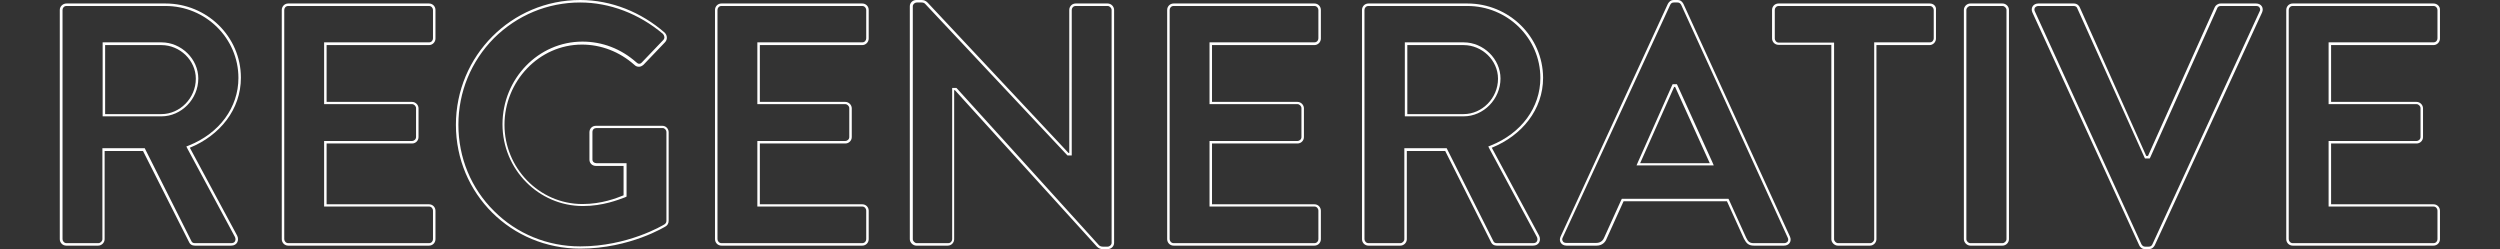
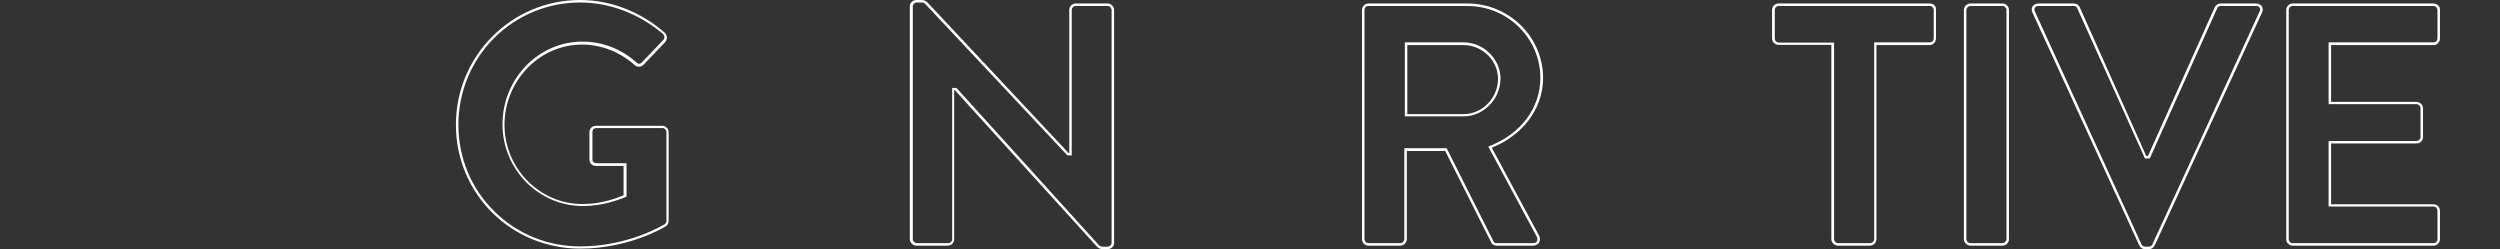
<svg xmlns="http://www.w3.org/2000/svg" version="1.1" id="Layer_1" x="0px" y="0px" viewBox="0 0 1003.5 100" style="enable-background:new 0 0 1003.5 100;" xml:space="preserve">
  <rect x="0" y="0" width="1003.5" height="100" fill="#333333" stroke="none" />
  <style type="text/css">
	.st0{fill:#FFFFFF;}
</style>
  <g>
-     <path class="st0" d="M66.4,2.4c16.1,0,29.3,12.9,29.3,28.9c0,11.8-7.6,22.2-19.9,27.1l-1,0.4l0.5,1l19,35.3c0.3,0.6,0.3,1.3,0,1.8   c-0.3,0.5-0.8,0.7-1.5,0.7H78.2c-0.9,0-1.2-0.5-1.3-0.7L58.4,60.1l-0.3-0.6h-0.6H42.1h-1v1V96c0,0.8-0.8,1.6-1.6,1.6H26.7   c-1,0-1.6-0.9-1.6-1.6V4c0-0.8,0.6-1.6,1.6-1.6H66.4 M41.2,46.7h1h22.6c8,0,14.8-6.9,14.8-15.2c0-7.8-6.8-14.5-14.8-14.5H42.2h-1v1   v27.6V46.7 M66.4,1.4H26.7C25.2,1.4,24,2.6,24,4V96c0,1.4,1.1,2.6,2.6,2.6h12.8c1.4,0,2.6-1.2,2.6-2.6V60.6h15.4L76,97.4   c0.3,0.6,1,1.2,2.2,1.2h14.6c2.4,0,3.3-2.2,2.4-4l-19-35.3C88.2,54.4,96.7,44,96.7,31.2C96.7,14.7,83.1,1.4,66.4,1.4L66.4,1.4z    M42.2,45.7V18.1h22.6c7.4,0,13.8,6.1,13.8,13.5c0,7.8-6.4,14.2-13.8,14.2H42.2L42.2,45.7z" />
-     <path class="st0" d="M172.2,2.4c1,0,1.6,0.9,1.6,1.6v11.4c0,0.8-0.6,1.6-1.6,1.6h-41.1h-1v1v22.8v1h1h34.3c0.8,0,1.6,0.8,1.6,1.6   V55c0,1-0.9,1.6-1.6,1.6h-34.3h-1v1v24.3v1h1h41.1c1,0,1.6,0.9,1.6,1.6V96c0,0.8-0.6,1.6-1.6,1.6h-56.5c-1,0-1.6-0.9-1.6-1.6V4   c0-0.8,0.6-1.6,1.6-1.6H172.2 M172.2,1.4h-56.5c-1.5,0-2.6,1.2-2.6,2.6V96c0,1.4,1.1,2.6,2.6,2.6h56.5c1.5,0,2.6-1.2,2.6-2.6V84.6   c0-1.4-1.1-2.6-2.6-2.6h-41.1V57.6h34.3c1.4,0,2.6-1.1,2.6-2.6V43.5c0-1.4-1.2-2.6-2.6-2.6h-34.3V18.1h41.1c1.5,0,2.6-1.3,2.6-2.6   V4C174.8,2.6,173.7,1.4,172.2,1.4L172.2,1.4z" />
    <path class="st0" d="M232.9,1c11.8,0,23.6,4.5,33.2,12.6c0.6,0.7,0.9,1.7,0.1,2.5l-8.6,9c-0.4,0.4-0.7,0.5-1,0.5   c-0.4,0-0.8-0.2-1.2-0.6c-6.1-5.4-13.6-8.3-21.6-8.3c-17.7,0-32.1,14.9-32.1,33.2c0,18.1,14.5,32.8,32.3,32.8   c8,0,14.2-2.5,16.9-3.5l0.6-0.3v-0.7V66.5v-1h-1h-11.1c-0.9,0-1.6-0.6-1.6-1.5v-11c0-1,0.7-1.6,1.6-1.6H266c0.8,0,1.5,0.8,1.5,1.6   v35.6c0,0.6-0.2,1-0.7,1.4c-0.8,0.5-14.8,8.9-33.9,8.9c-13.1,0-25.4-5-34.6-14.2c-9.2-9.1-14.3-21.4-14.3-34.6   c0-13.2,5.1-25.5,14.3-34.8C207.6,6.1,219.8,1,232.9,1 M232.9,0c-27.6,0-49.9,22.4-49.9,50.1s22.2,49.7,49.9,49.7   c20.1,0,34.4-9,34.4-9c0.6-0.4,1.1-1.1,1.1-2.2V53.1c0-1.4-1.1-2.6-2.5-2.6h-26.7c-1.5,0-2.6,1.1-2.6,2.6v11c0,1.4,1.1,2.5,2.6,2.5   h11.1v11.8c-2.8,1.1-8.7,3.5-16.5,3.5c-17.5,0-31.3-14.6-31.3-31.8c0-17.4,13.8-32.2,31.1-32.2c7.6,0,15,2.8,21,8.1   c0.6,0.6,1.2,0.8,1.9,0.8c0.6,0,1.2-0.3,1.8-0.8l8.6-9c1.1-1.1,1-2.8-0.1-3.9C257.4,4.9,245.4,0,232.9,0L232.9,0z" />
-     <path class="st0" d="M346.1,2.4c1,0,1.6,0.9,1.6,1.6v11.4c0,0.8-0.6,1.6-1.6,1.6H305h-1v1v22.8v1h1h34.3c0.8,0,1.6,0.8,1.6,1.6V55   c0,1-0.9,1.6-1.6,1.6H305h-1v1v24.3v1h1h41.1c1,0,1.6,0.9,1.6,1.6V96c0,0.8-0.6,1.6-1.6,1.6h-56.5c-1,0-1.6-0.9-1.6-1.6V4   c0-0.8,0.6-1.6,1.6-1.6H346.1 M346.1,1.4h-56.5c-1.5,0-2.6,1.2-2.6,2.6V96c0,1.4,1.1,2.6,2.6,2.6h56.5c1.5,0,2.6-1.2,2.6-2.6V84.6   c0-1.4-1.1-2.6-2.6-2.6H305V57.6h34.3c1.4,0,2.6-1.1,2.6-2.6V43.5c0-1.4-1.2-2.6-2.6-2.6H305V18.1h41.1c1.5,0,2.6-1.3,2.6-2.6V4   C348.7,2.6,347.6,1.4,346.1,1.4L346.1,1.4z" />
    <path class="st0" d="M369.9,1c0.7,0,1.2,0.2,1.6,0.7l56.7,60.4l0.3,0.3h0.4h0.3h1v-1V4c0-0.8,0.6-1.6,1.6-1.6h12.8   c0.8,0,1.6,0.8,1.6,1.6v93.5c0,0.8-0.8,1.5-1.6,1.5h-1.9c-0.7,0-1.2-0.2-1.6-0.6l-56.9-62.8l-0.3-0.3h-0.4h-0.3h-1v1V96   c0,0.8-0.6,1.6-1.6,1.6h-12.6c-0.8,0-1.6-0.8-1.6-1.6V2.5c0-0.8,0.8-1.5,1.6-1.5H369.9 M369.9,0h-2.1c-1.4,0-2.6,1.1-2.6,2.5V96   c0,1.4,1.3,2.6,2.6,2.6h12.6c1.5,0,2.6-1.2,2.6-2.6V36.2h0.3L440.3,99c0.7,0.7,1.4,1,2.4,1h1.9c1.4,0,2.6-1.1,2.6-2.5V4   c0-1.4-1.2-2.6-2.6-2.6h-12.8c-1.5,0-2.6,1.2-2.6,2.6v57.4h-0.3L372.3,1C371.6,0.3,370.9,0,369.9,0L369.9,0z" />
-     <path class="st0" d="M527.6,2.4c1,0,1.6,0.9,1.6,1.6v11.4c0,0.8-0.6,1.6-1.6,1.6h-41.1h-1v1v22.8v1h1h34.3c0.8,0,1.6,0.8,1.6,1.6   V55c0,1-0.9,1.6-1.6,1.6h-34.3h-1v1v24.3v1h1h41.1c1,0,1.6,0.9,1.6,1.6V96c0,0.8-0.6,1.6-1.6,1.6h-56.5c-1,0-1.6-0.9-1.6-1.6V4   c0-0.8,0.6-1.6,1.6-1.6H527.6 M527.6,1.4h-56.5c-1.5,0-2.6,1.2-2.6,2.6V96c0,1.4,1.1,2.6,2.6,2.6h56.5c1.5,0,2.6-1.2,2.6-2.6V84.6   c0-1.4-1.1-2.6-2.6-2.6h-41.1V57.6h34.3c1.4,0,2.6-1.1,2.6-2.6V43.5c0-1.4-1.2-2.6-2.6-2.6h-34.3V18.1h41.1c1.5,0,2.6-1.3,2.6-2.6   V4C530.2,2.6,529.1,1.4,527.6,1.4L527.6,1.4z" />
    <path class="st0" d="M589,2.4c16.1,0,29.3,12.9,29.3,28.9c0,11.8-7.6,22.2-19.9,27.1l-1,0.4l0.5,1l19,35.3c0.3,0.6,0.3,1.3,0,1.8   c-0.3,0.5-0.8,0.7-1.5,0.7h-14.6c-0.9,0-1.2-0.5-1.3-0.7L581,60.1l-0.3-0.6h-0.6h-15.4h-1v1V96c0,0.8-0.8,1.6-1.6,1.6h-12.8   c-1,0-1.6-0.9-1.6-1.6V4c0-0.8,0.6-1.6,1.6-1.6H589 M563.9,46.7h1h22.6c8,0,14.8-6.9,14.8-15.2c0-7.8-6.8-14.5-14.8-14.5h-22.6h-1   v1v27.6V46.7 M589,1.4h-39.7c-1.5,0-2.6,1.2-2.6,2.6V96c0,1.4,1.1,2.6,2.6,2.6h12.8c1.4,0,2.6-1.2,2.6-2.6V60.6h15.4l18.5,36.8   c0.3,0.6,1,1.2,2.2,1.2h14.6c2.4,0,3.3-2.2,2.4-4l-19-35.3c12.1-4.9,20.6-15.3,20.6-28.1C619.3,14.7,605.7,1.4,589,1.4L589,1.4z    M564.9,45.7V18.1h22.6c7.4,0,13.8,6.1,13.8,13.5c0,7.8-6.4,14.2-13.8,14.2H564.9L564.9,45.7z" />
-     <path class="st0" d="M673.3,1c0.8,0,1.1,0.3,1.5,0.9l42.8,93.5c0.3,0.6,0.2,1.1,0,1.5c-0.3,0.4-0.8,0.7-1.4,0.7H704   c-1.6,0-2.3-0.5-3.1-2.2l-6.8-15l-0.3-0.6h-0.6h-41.5H651l-0.3,0.6l-6.8,15c-0.3,0.8-1.2,2.1-3.1,2.1h-12.1c-0.6,0-1.2-0.2-1.4-0.7   c-0.3-0.4-0.3-1,0-1.5L670.4,2c0.3-0.7,0.8-1,1.5-1H673.3 M656.9,66.4h1.5h27.9h1.6l-0.6-1.4l-13.9-30.6l-0.3-0.6h-0.6H672h-0.6   l-0.3,0.6L657.5,65L656.9,66.4 M673.3,0h-1.4c-1.3,0-1.9,0.7-2.4,1.5L626.4,95c-0.8,1.8,0.3,3.6,2.4,3.6h12.1c2.2,0,3.5-1.4,4-2.8   l6.8-15h41.5l6.8,15c1,1.9,1.9,2.8,4,2.8h12.1c2.1,0,3.2-1.8,2.4-3.6L675.7,1.5C675.2,0.7,674.7,0,673.3,0L673.3,0z M658.4,65.4   L672,34.9h0.4l13.9,30.6H658.4L658.4,65.4z" />
    <path class="st0" d="M774.6,2.4c1,0,1.6,0.9,1.6,1.6v11.4c0,0.8-0.6,1.6-1.6,1.6h-21.3h-1v1V96c0,0.8-0.8,1.6-1.6,1.6h-12.9   c-0.8,0-1.6-0.8-1.6-1.6V18.1v-1h-1h-21.2c-1,0-1.6-0.9-1.6-1.6V4c0-0.8,0.6-1.6,1.6-1.6H774.6 M774.6,1.4h-60.7   c-1.5,0-2.6,1.2-2.6,2.6v11.4c0,1.4,1.1,2.6,2.6,2.6h21.2V96c0,1.4,1.3,2.6,2.6,2.6h12.9c1.4,0,2.6-1.2,2.6-2.6V18.1h21.3   c1.5,0,2.6-1.3,2.6-2.6V4C777.3,2.6,776.2,1.4,774.6,1.4L774.6,1.4z" />
    <path class="st0" d="M803.8,2.4c0.8,0,1.6,0.8,1.6,1.6V96c0,0.8-0.8,1.6-1.6,1.6h-12.9c-0.8,0-1.6-0.8-1.6-1.6V4   c0-0.8,0.8-1.6,1.6-1.6H803.8 M803.8,1.4h-12.9c-1.4,0-2.6,1.2-2.6,2.6V96c0,1.4,1.3,2.6,2.6,2.6h12.9c1.4,0,2.6-1.2,2.6-2.6V4   C806.4,2.6,805.2,1.4,803.8,1.4L803.8,1.4z" />
    <path class="st0" d="M905.6,2.4c0.6,0,1.2,0.2,1.4,0.7c0.3,0.4,0.3,1,0,1.5l-43,93.4c-0.3,0.7-0.8,1-1.5,1h-1.4   c-0.7,0-1.1-0.3-1.5-0.9L816.8,4.6c-0.3-0.6-0.2-1.1,0-1.5c0.3-0.4,0.8-0.7,1.4-0.7h14.2c0.8,0,1.3,0.5,1.4,0.9L860.7,63l0.3,0.6   h0.6h0.7h0.6l0.3-0.6L890,3.3c0.1-0.4,0.6-0.9,1.4-0.9H905.6 M905.6,1.4h-14.2c-1.2,0-2.1,0.8-2.4,1.5l-26.8,59.7h-0.7L834.8,2.9   c-0.3-0.7-1.1-1.5-2.4-1.5h-14.2c-2.1,0-3.2,1.8-2.4,3.6l42.9,93.5c0.4,0.8,1.1,1.5,2.4,1.5h1.4c1.3,0,1.9-0.7,2.4-1.5L908,5   C908.8,3.2,907.7,1.4,905.6,1.4L905.6,1.4z" />
    <path class="st0" d="M976.8,2.4c1,0,1.6,0.9,1.6,1.6v11.4c0,0.8-0.6,1.6-1.6,1.6h-41.1h-1v1v22.8v1h1H970c0.8,0,1.6,0.8,1.6,1.6V55   c0,1-0.9,1.6-1.6,1.6h-34.3h-1v1v24.3v1h1h41.1c1,0,1.6,0.9,1.6,1.6V96c0,0.8-0.6,1.6-1.6,1.6h-56.5c-1,0-1.6-0.9-1.6-1.6V4   c0-0.8,0.6-1.6,1.6-1.6H976.8 M976.8,1.4h-56.5c-1.5,0-2.6,1.2-2.6,2.6V96c0,1.4,1.1,2.6,2.6,2.6h56.5c1.5,0,2.6-1.2,2.6-2.6V84.6   c0-1.4-1.1-2.6-2.6-2.6h-41.1V57.6H970c1.4,0,2.6-1.1,2.6-2.6V43.5c0-1.4-1.2-2.6-2.6-2.6h-34.3V18.1h41.1c1.5,0,2.6-1.3,2.6-2.6V4   C979.5,2.6,978.3,1.4,976.8,1.4L976.8,1.4z" />
  </g>
</svg>